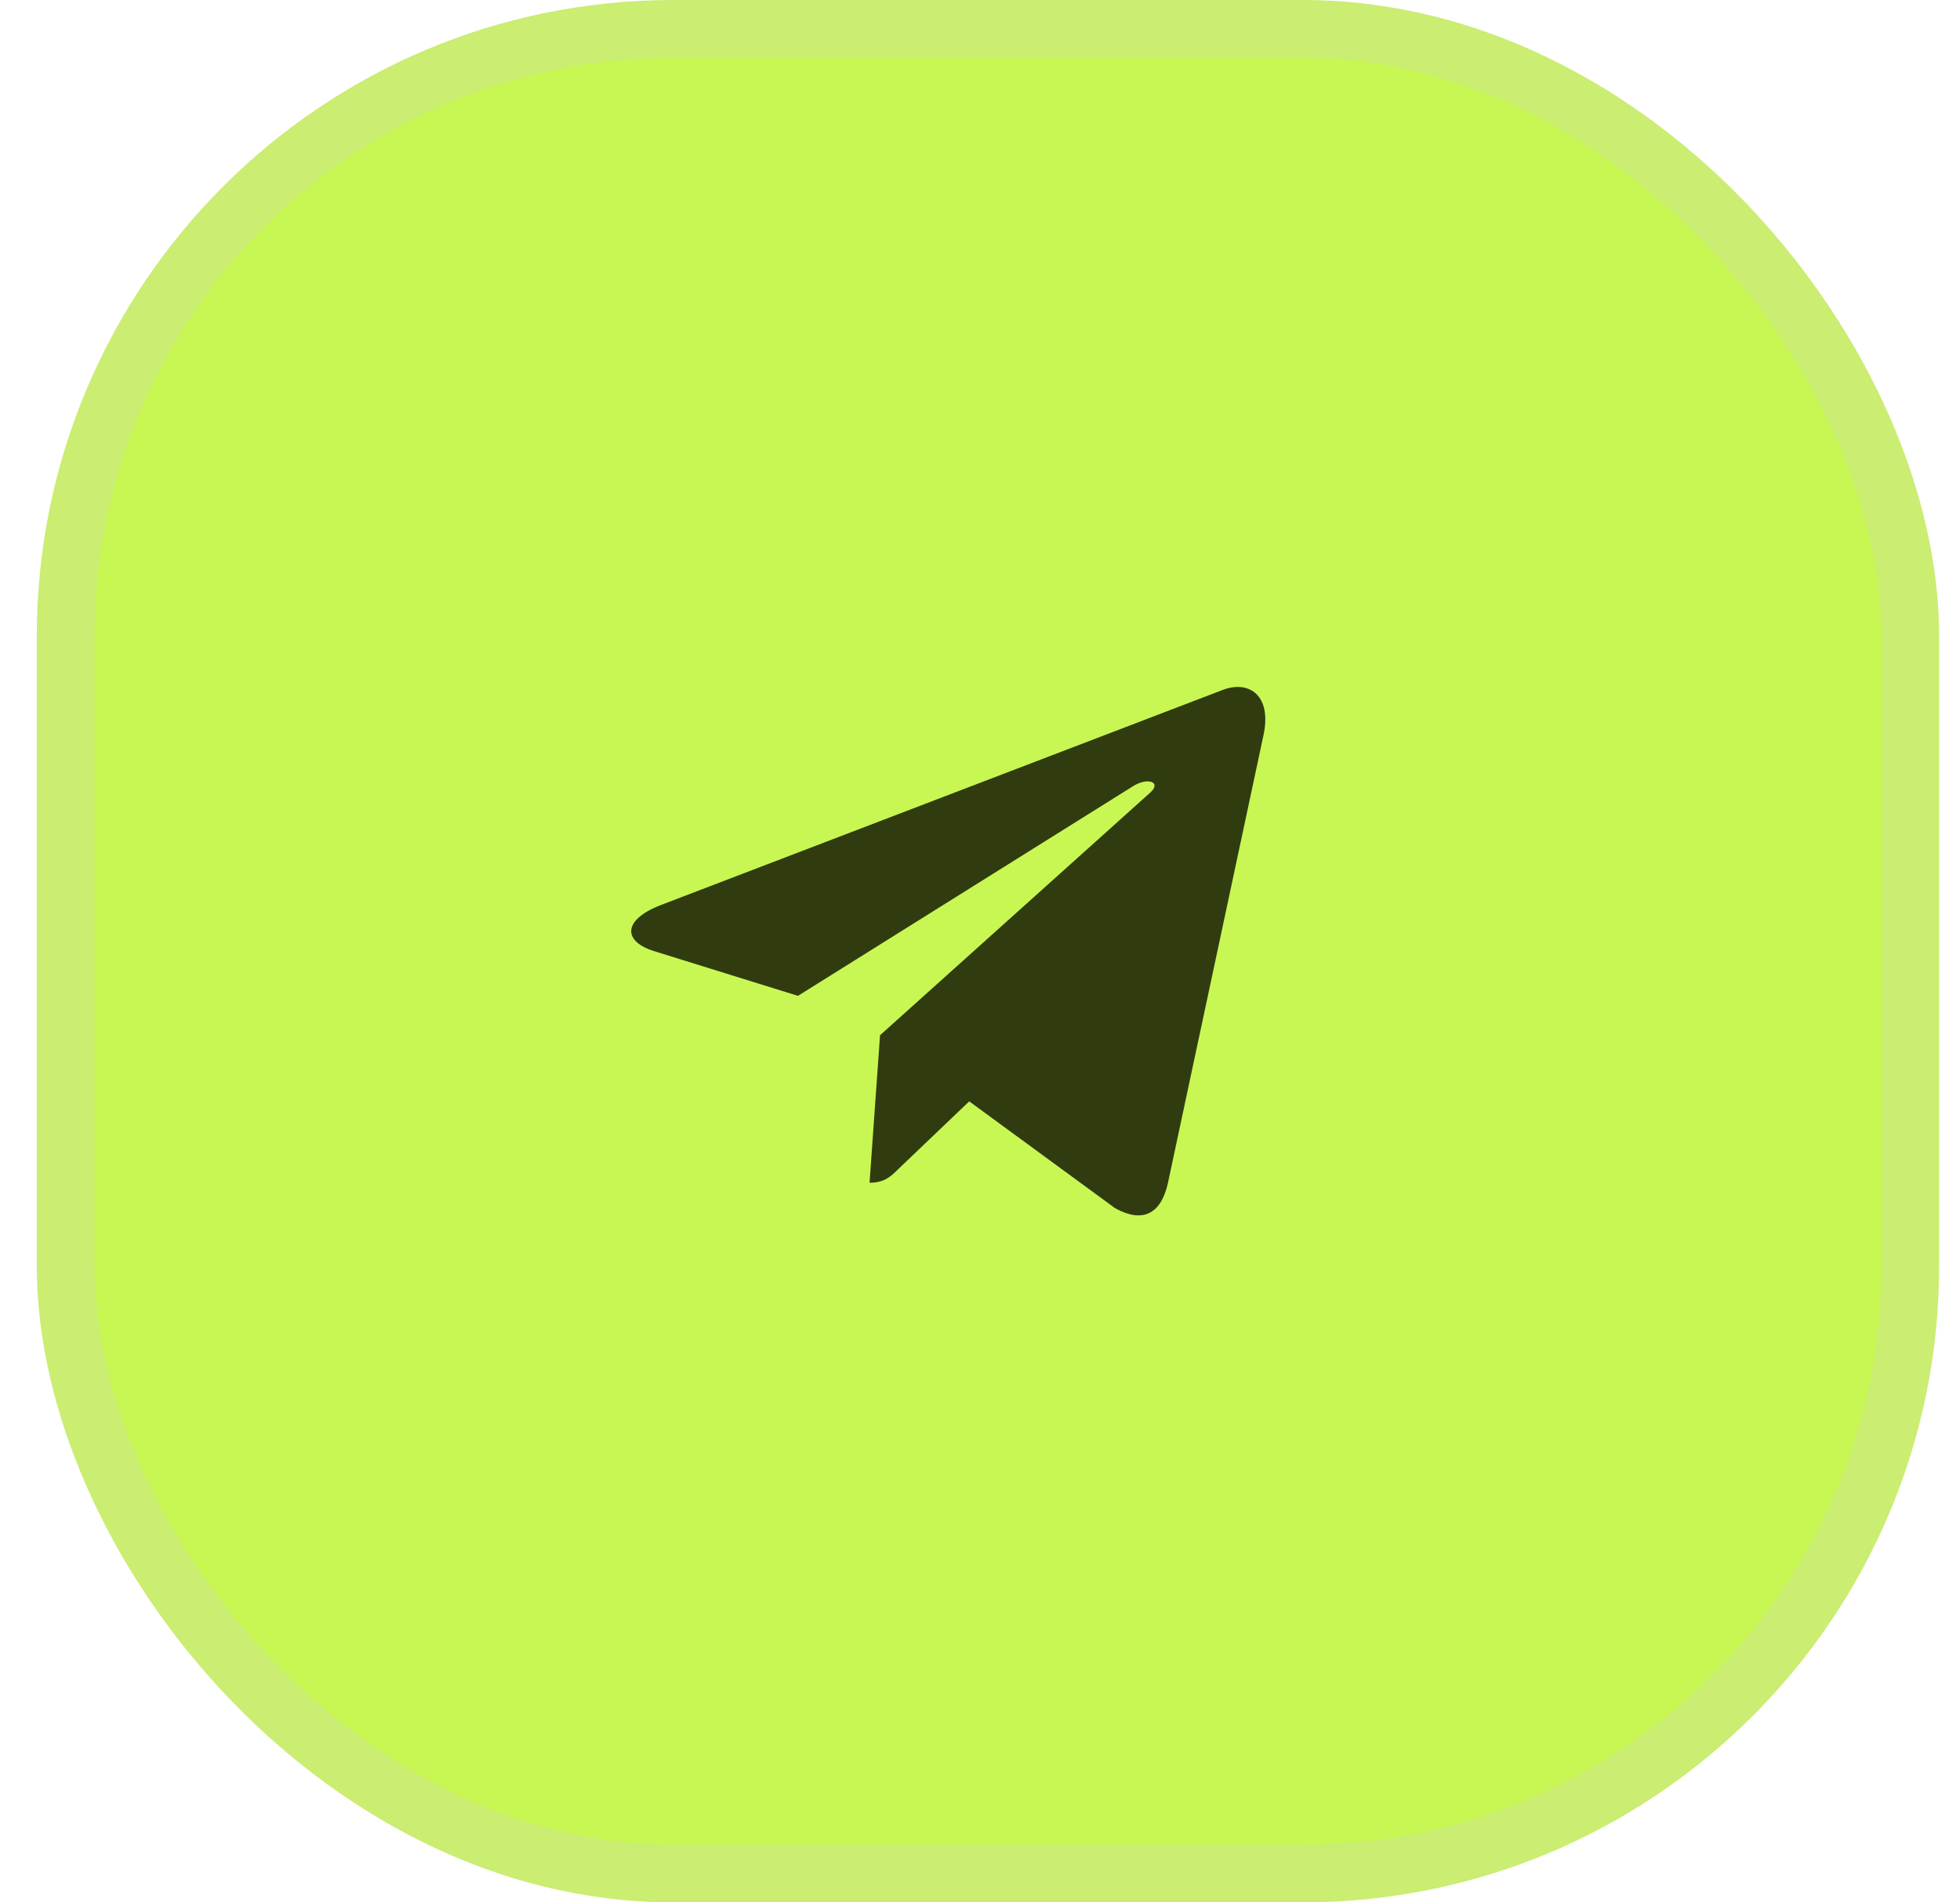
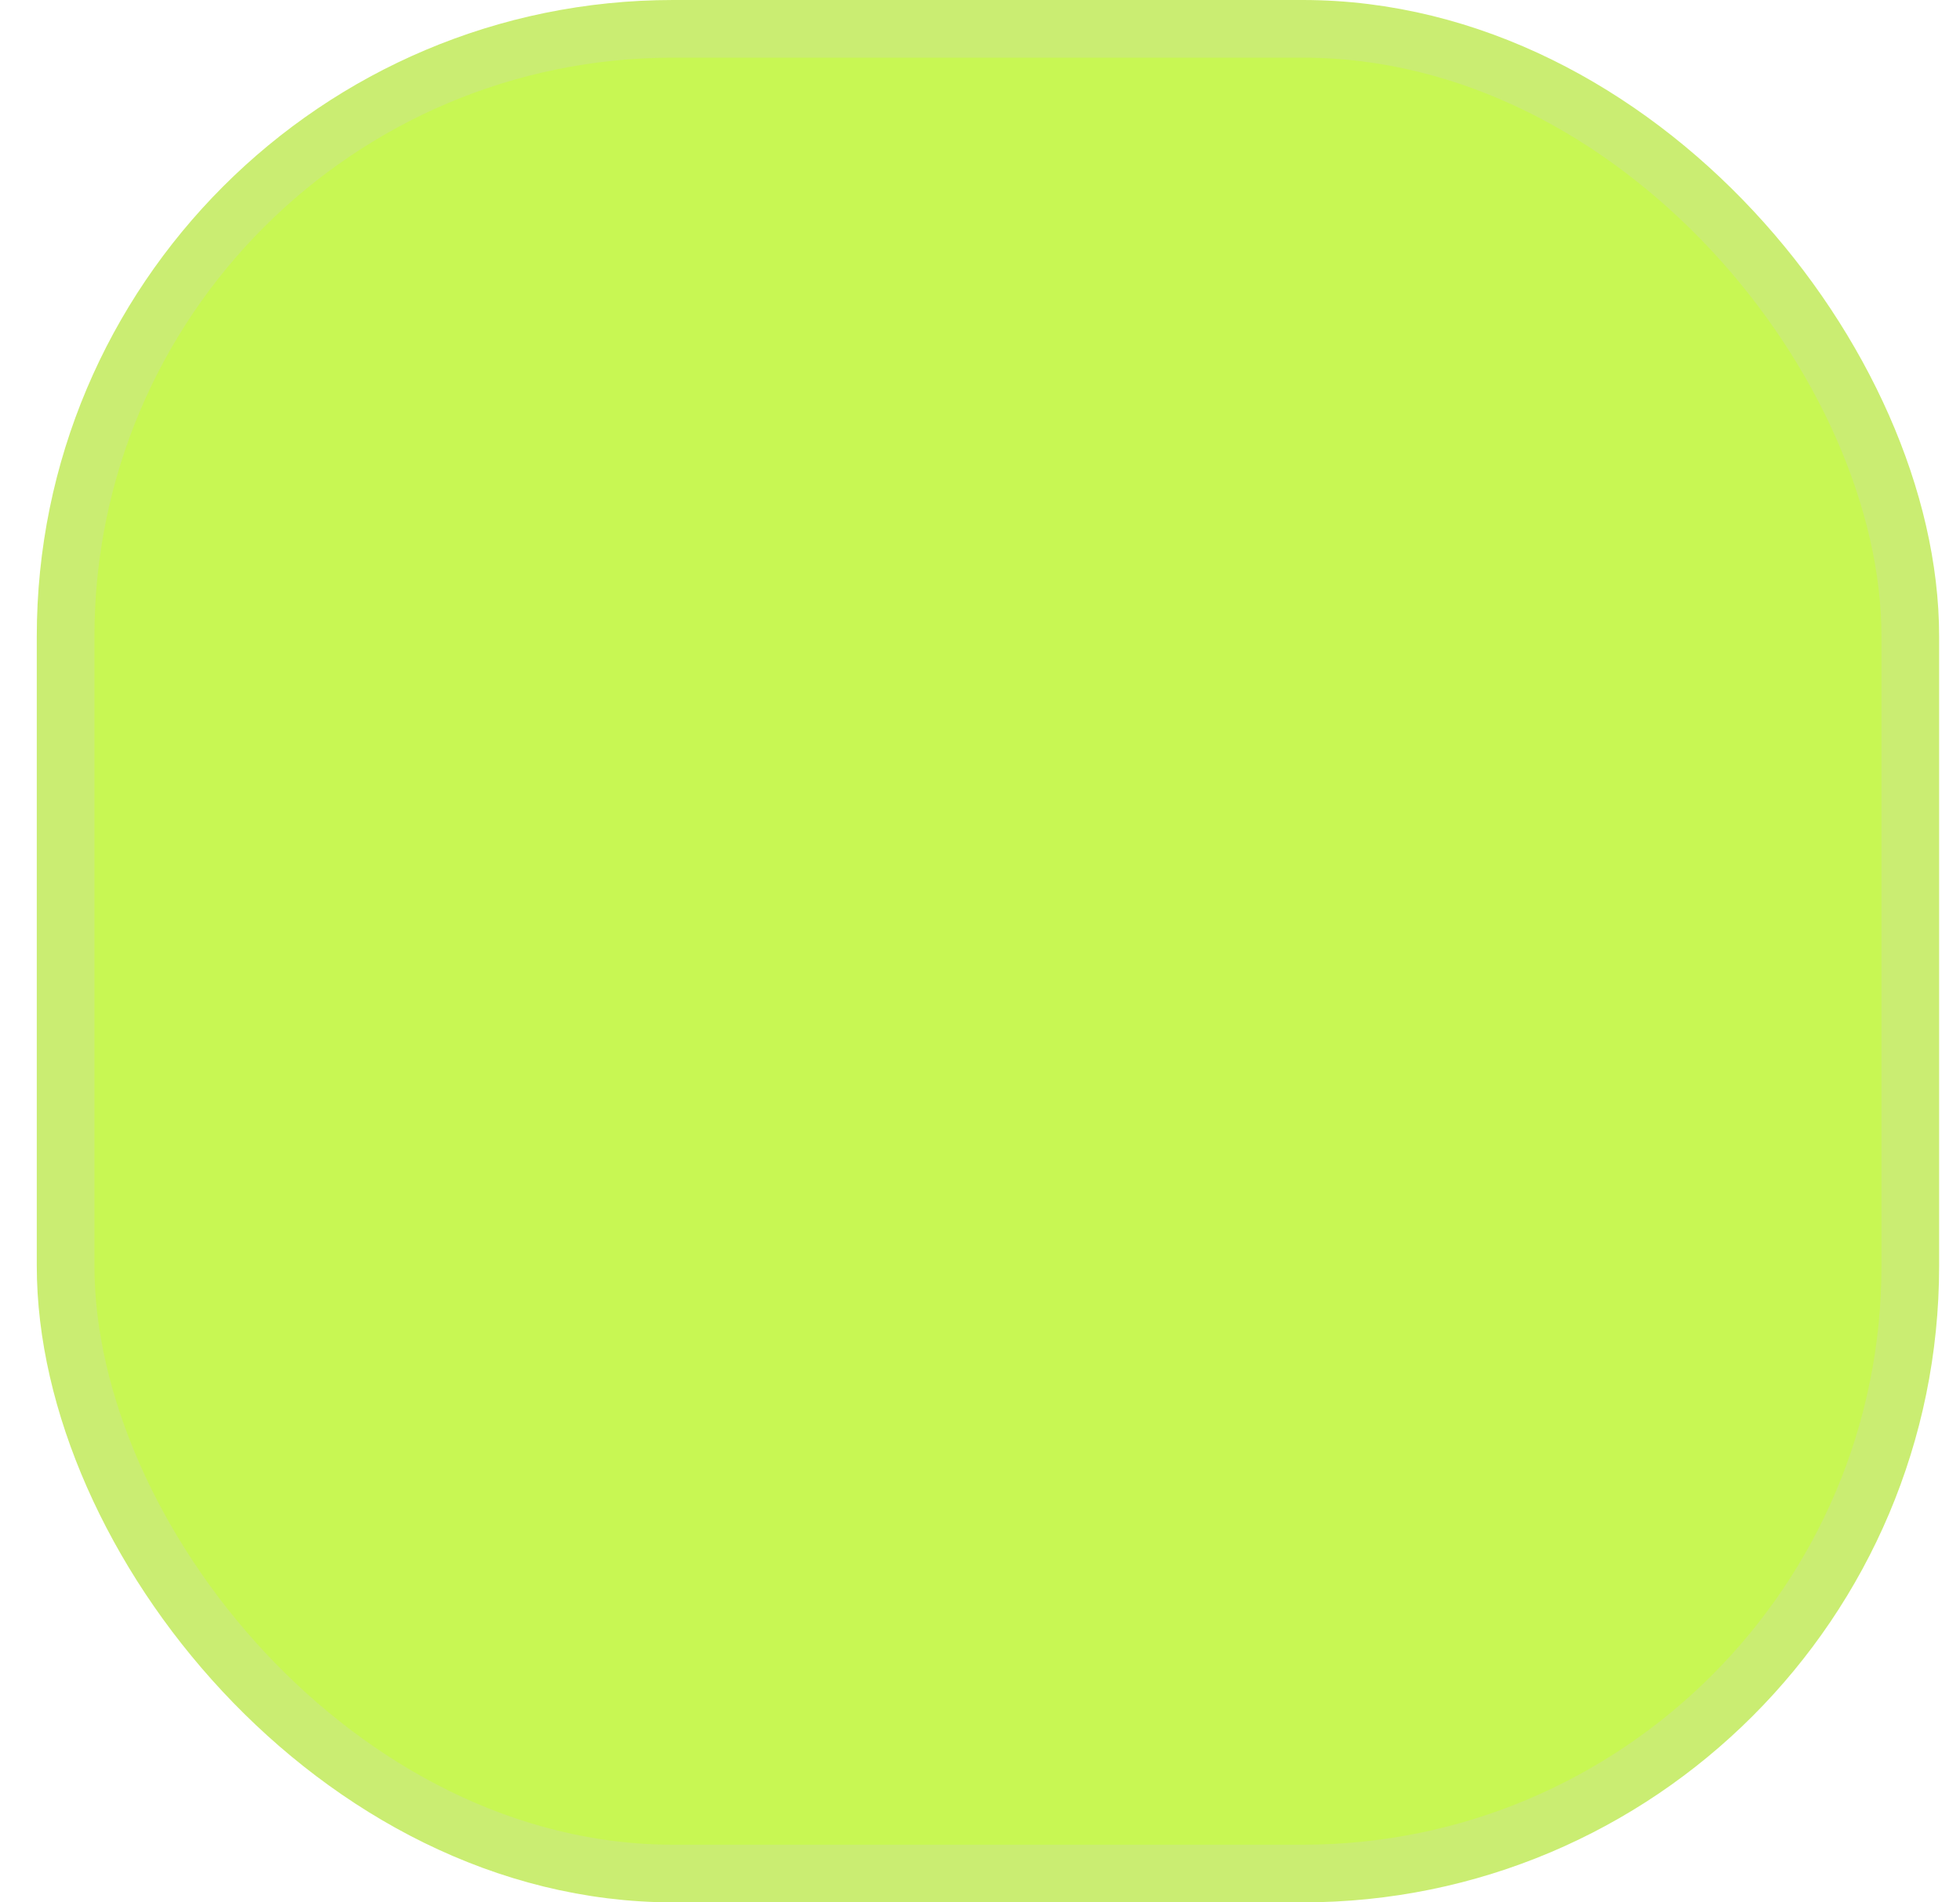
<svg xmlns="http://www.w3.org/2000/svg" width="34" height="33" viewBox="0 0 34 33" fill="none">
  <rect x="1.138" y="0.5" width="32" height="32" rx="10.54" fill="#C8F753" stroke="#CAED72" />
  <g clip-path="url(#clip0_16_301)">
-     <path d="M15.266 17.958L15.084 20.517C15.344 20.517 15.457 20.405 15.592 20.271L16.813 19.105L19.342 20.957C19.806 21.215 20.133 21.079 20.258 20.53L21.918 12.751L21.918 12.751C22.065 12.065 21.67 11.797 21.218 11.965L11.46 15.701C10.794 15.96 10.805 16.331 11.347 16.499L13.842 17.275L19.637 13.649C19.909 13.469 20.157 13.569 19.953 13.749L15.266 17.958Z" fill="#303C10" />
-   </g>
+     </g>
  <defs>
    <clipPath id="clip0_16_301">
-       <rect width="11" height="11" fill="white" transform="translate(10.95 11)" />
-     </clipPath>
+       </clipPath>
  </defs>
</svg>